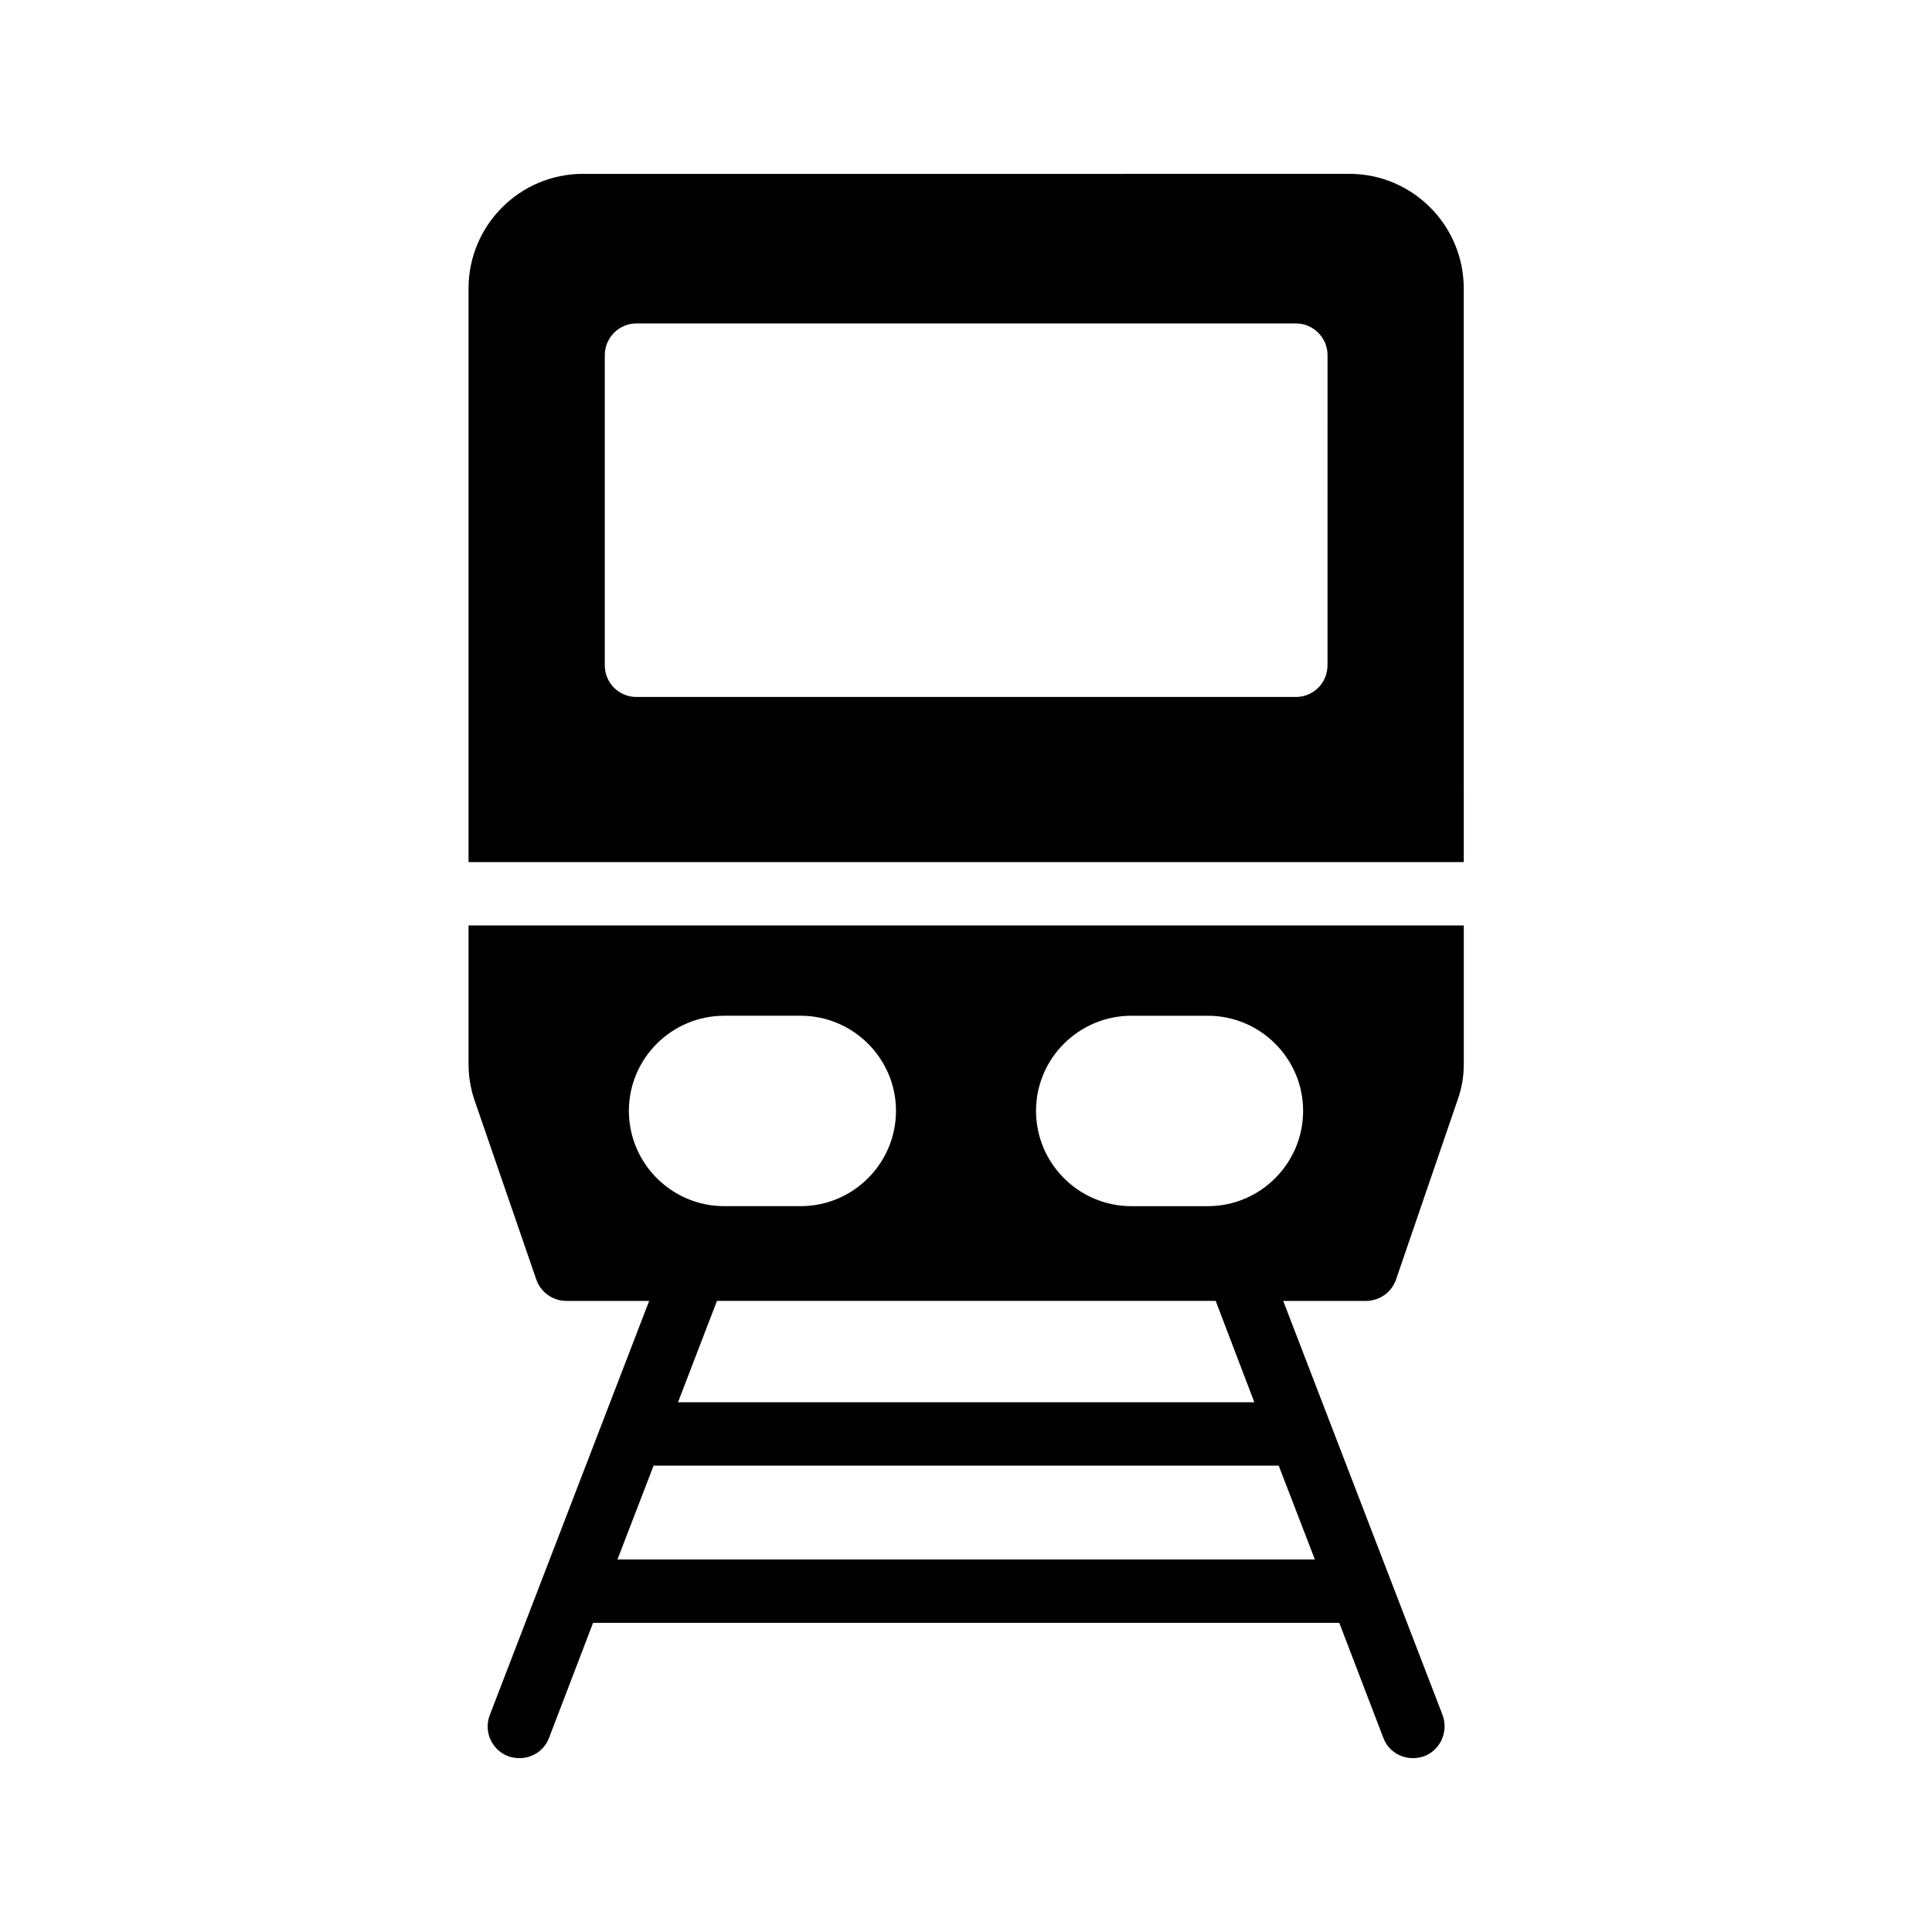
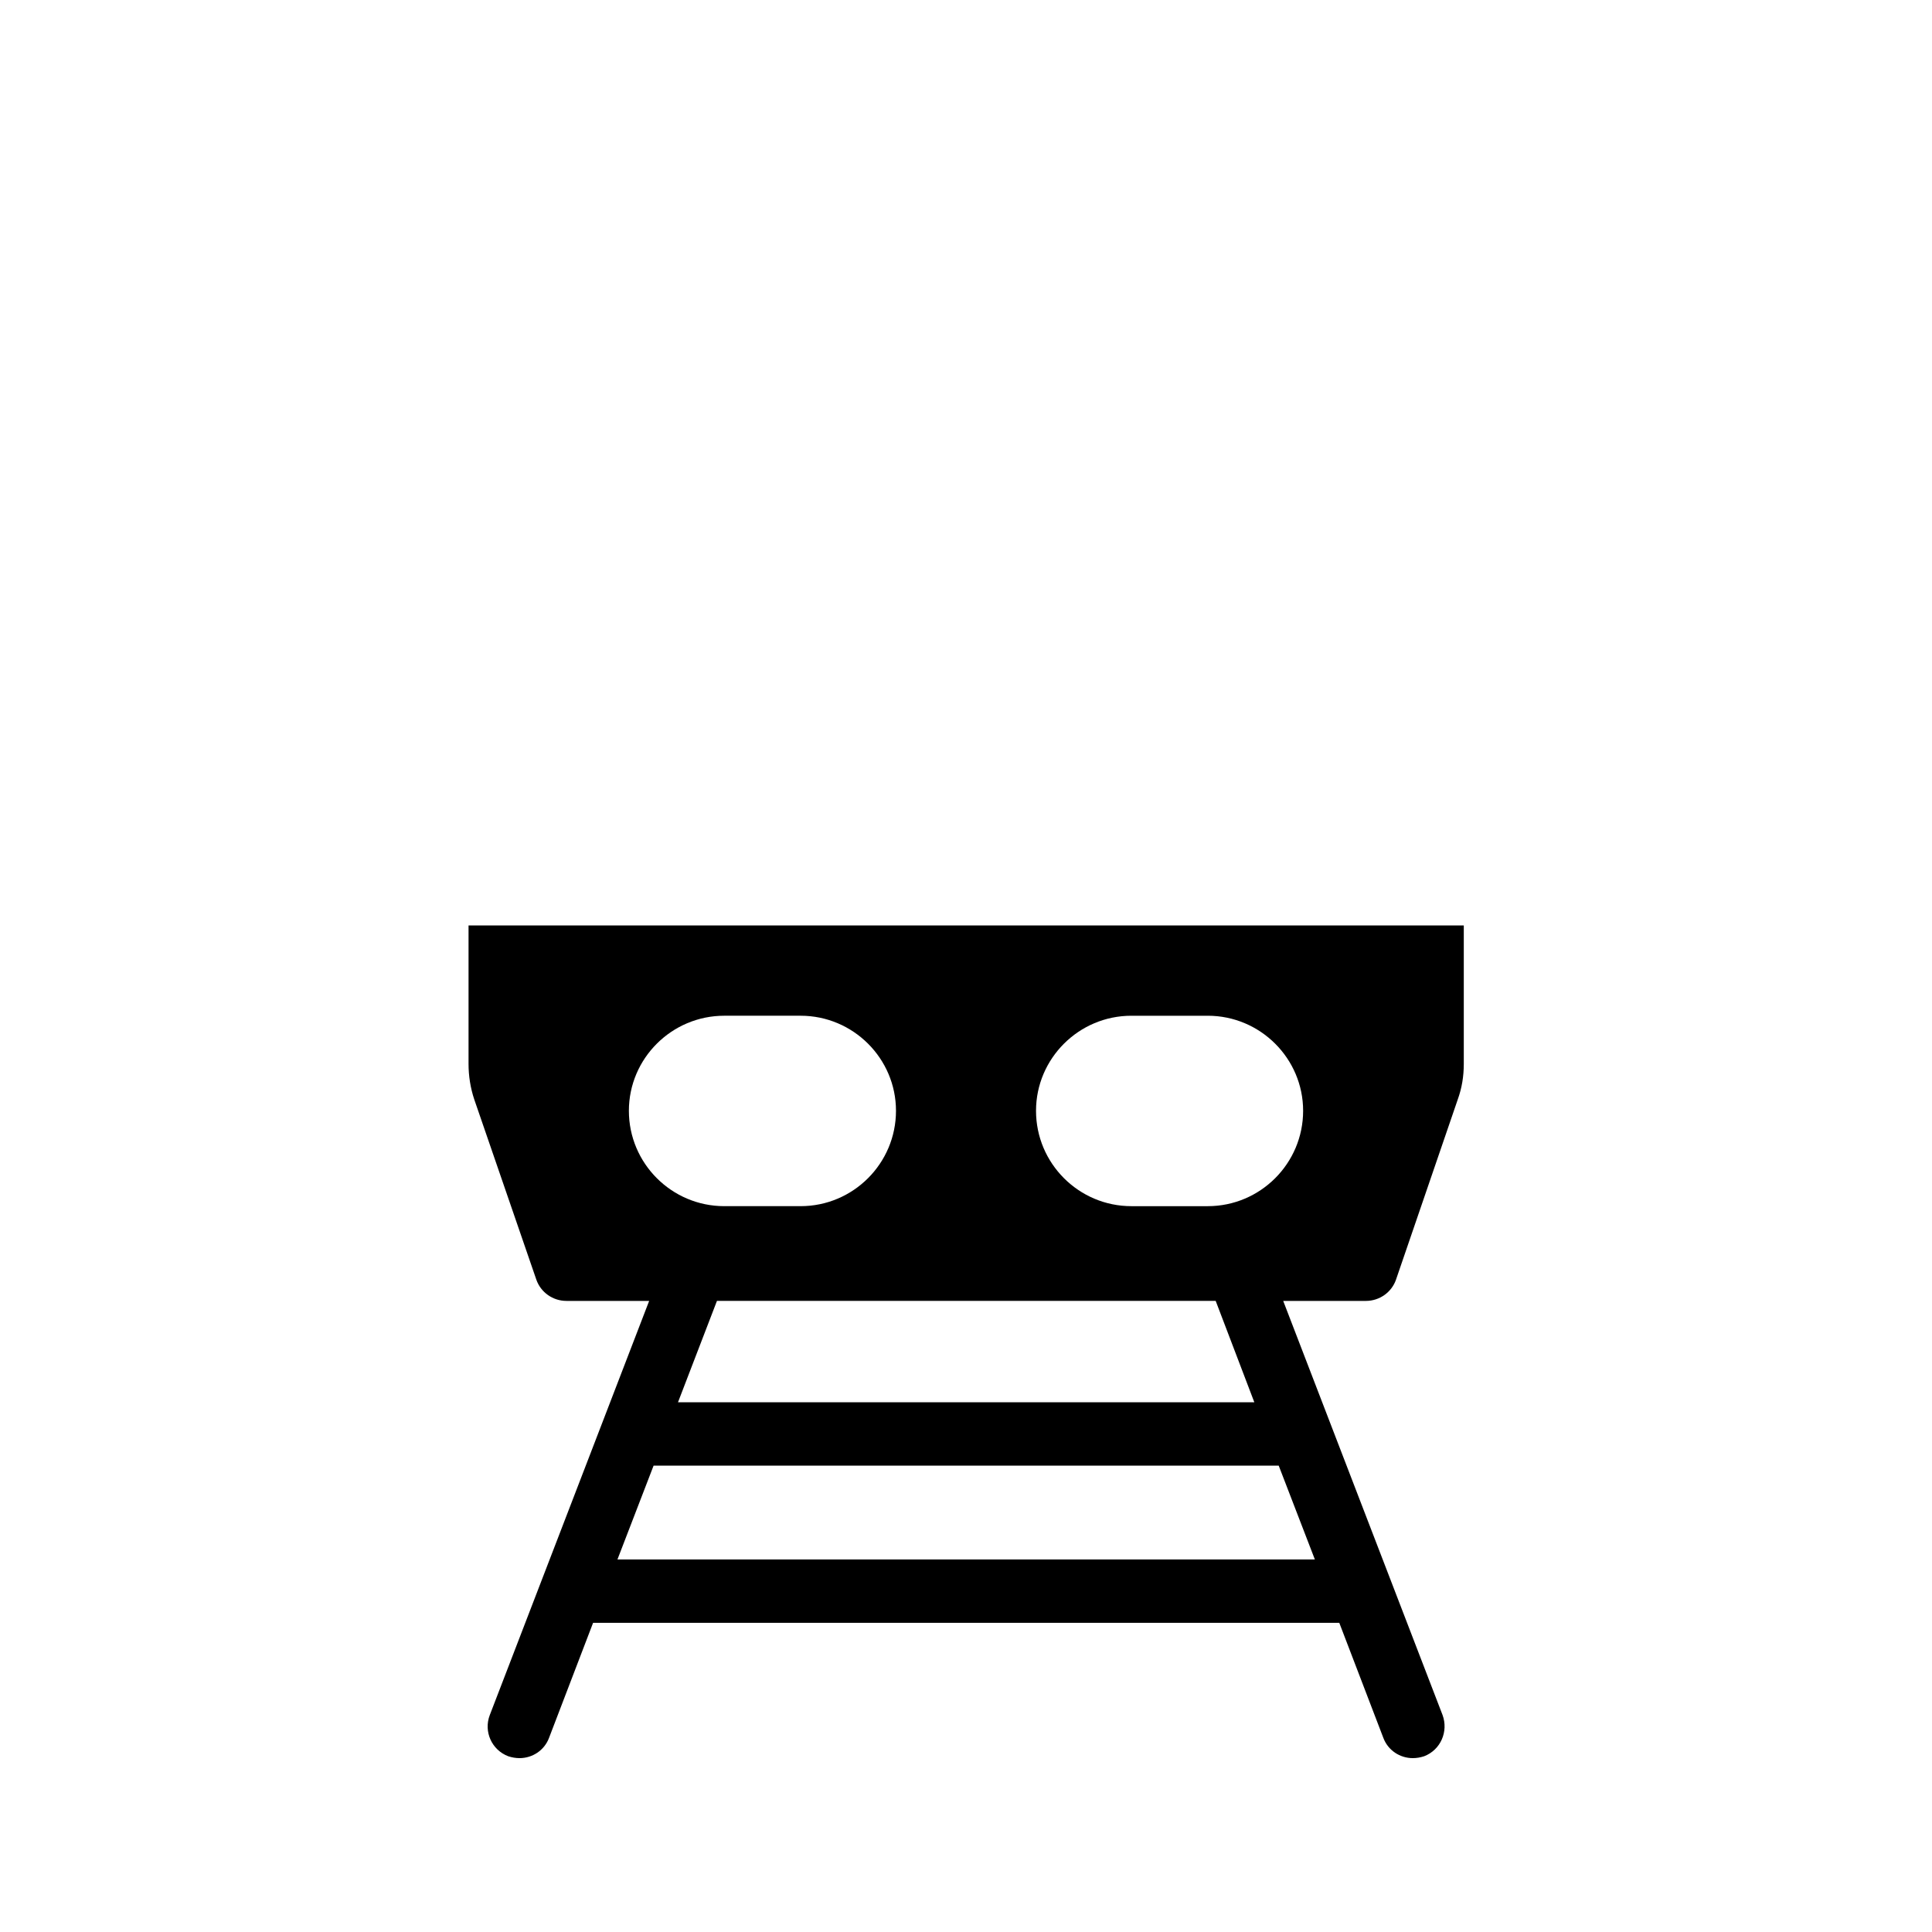
<svg xmlns="http://www.w3.org/2000/svg" fill="#000000" width="800px" height="800px" version="1.1" viewBox="144 144 512 512">
  <g>
-     <path d="m531.91 220.47c0-16.793-13.602-30.398-30.312-30.398l-203.12 0.004c-16.711 0-30.312 13.602-30.312 30.398v151.98h263.75zm-36.109 99.84c0 4.703-3.777 8.398-8.398 8.398h-174.73c-4.617 0-8.398-3.695-8.398-8.398v-82.203c0-4.617 3.777-8.398 8.398-8.398h174.74c4.617 0 8.398 3.777 8.398 8.398z" />
    <path d="m513.95 483.13 16.375-47.777c1.09-3.023 1.594-6.129 1.594-9.406v-36.695h-263.75v36.695c0 3.191 0.504 6.383 1.512 9.406l16.457 47.777c1.176 3.359 4.367 5.625 7.977 5.625h21.918l-42.234 109.75c-1.68 4.367 0.504 9.238 4.871 10.914 1.008 0.336 2.016 0.504 3.023 0.504 3.359 0 6.551-2.016 7.809-5.375l11.672-30.48h197.75l11.672 30.48c1.254 3.359 4.445 5.375 7.805 5.375 1.008 0 2.016-0.168 3.023-0.504 4.367-1.68 6.465-6.551 4.871-10.914l-42.234-109.75h21.914c3.609 0 6.801-2.269 7.977-5.625zm-203.29-44.758c0-13.855 11.336-25.191 25.273-25.191h20.238c13.938 0 25.273 11.336 25.273 25.191 0 13.938-11.336 25.273-25.273 25.273h-20.238c-13.938 0-25.273-11.332-25.273-25.273zm181.79 118.9h-184.82l9.574-24.855h165.67zm-16.039-41.648h-152.74l10.328-26.871h132.17zm-12.344-51.977h-20.238c-13.938 0-25.273-11.336-25.273-25.273 0-13.855 11.336-25.191 25.273-25.191h20.238c13.938 0 25.273 11.336 25.273 25.191 0 13.941-11.336 25.273-25.273 25.273z" />
  </g>
</svg>